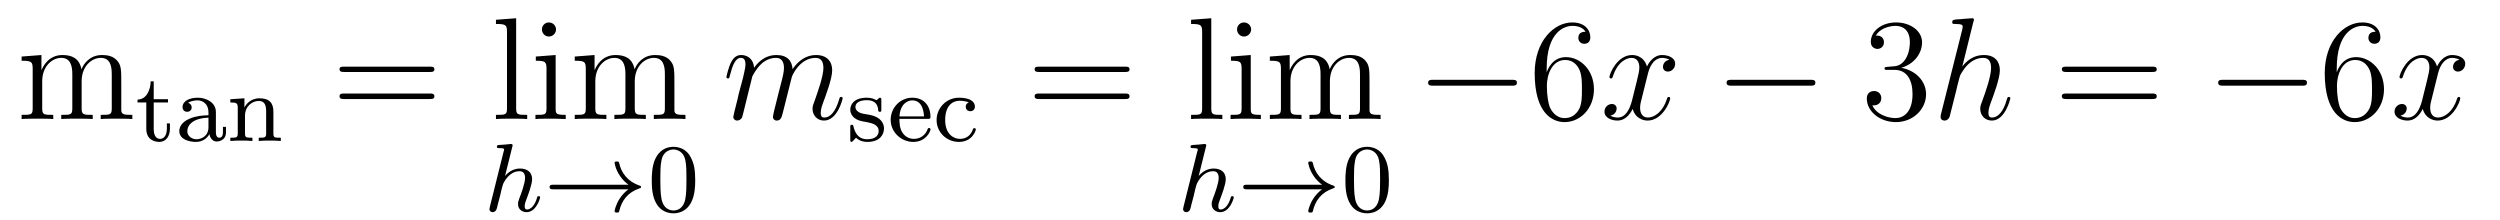
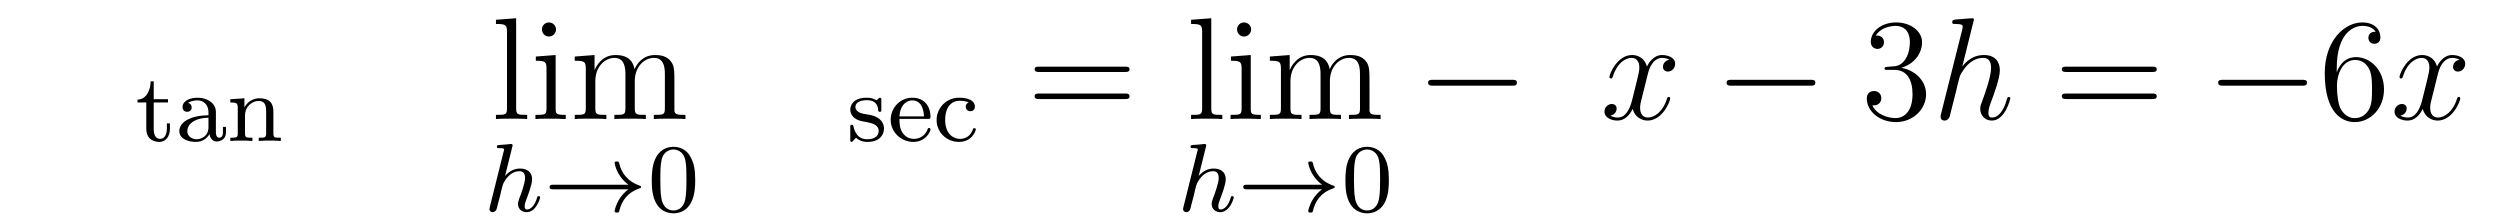
<svg xmlns="http://www.w3.org/2000/svg" height="18pt" version="1.1" viewBox="0 -18 205 18" width="205pt">
  <g id="page1">
    <g transform="matrix(1 0 0 1 -127 646)">
-       <path d="M136.945 -657.129C136.945 -658.238 136.945 -658.582 136.664 -658.957C136.32 -659.426 135.758 -659.488 135.367 -659.488C134.367 -659.488 133.867 -658.785 133.68 -658.316C133.508 -659.238 132.867 -659.488 132.117 -659.488C130.961 -659.488 130.508 -658.504 130.414 -658.269H130.398V-659.488L128.773 -659.363V-659.019C129.586 -659.019 129.68 -658.941 129.68 -658.348V-655.113C129.68 -654.582 129.555 -654.582 128.773 -654.582V-654.238C129.086 -654.27 129.727 -654.27 130.07 -654.27C130.414 -654.27 131.055 -654.27 131.367 -654.238V-654.582C130.602 -654.582 130.461 -654.582 130.461 -655.113V-657.332C130.461 -658.582 131.289 -659.254 132.023 -659.254C132.758 -659.254 132.93 -658.644 132.93 -657.926V-655.113C132.93 -654.582 132.805 -654.582 132.023 -654.582V-654.238C132.336 -654.27 132.977 -654.27 133.305 -654.27C133.648 -654.27 134.305 -654.27 134.602 -654.238V-654.582C133.852 -654.582 133.695 -654.582 133.695 -655.113V-657.332C133.695 -658.582 134.523 -659.254 135.258 -659.254C136.008 -659.254 136.164 -658.644 136.164 -657.926V-655.113C136.164 -654.582 136.039 -654.582 135.258 -654.582V-654.238C135.57 -654.27 136.211 -654.27 136.555 -654.27C136.898 -654.27 137.539 -654.27 137.852 -654.238V-654.582C137.258 -654.582 136.961 -654.582 136.945 -654.941V-657.129ZM138.117 -654.238" fill-rule="evenodd" />
      <path d="M139.605 -655.598H140.777V-655.863H139.605V-657.332H139.356C139.34 -656.613 139.012 -655.848 138.277 -655.832V-655.598H138.996V-653.441C138.996 -652.504 139.715 -652.363 140.074 -652.363C140.605 -652.363 140.934 -652.832 140.934 -653.441V-653.879H140.684V-653.457C140.684 -652.895 140.434 -652.613 140.137 -652.613C139.605 -652.613 139.605 -653.285 139.605 -653.426V-655.598ZM144.703 -654.816C144.703 -655.582 143.937 -655.988 143.219 -655.988C142.563 -655.988 141.969 -655.738 141.969 -655.207C141.969 -654.973 142.141 -654.832 142.344 -654.832C142.563 -654.832 142.719 -654.988 142.719 -655.191C142.719 -655.395 142.594 -655.52 142.422 -655.566C142.719 -655.77 143.141 -655.77 143.203 -655.77C143.641 -655.77 144.094 -655.457 144.094 -654.801V-654.551C143.625 -654.535 143.094 -654.504 142.547 -654.27C141.844 -653.973 141.703 -653.52 141.703 -653.254C141.703 -652.566 142.516 -652.363 143.063 -652.363C143.641 -652.363 144 -652.691 144.172 -653.004C144.219 -652.707 144.422 -652.395 144.766 -652.395C144.844 -652.395 145.531 -652.426 145.531 -653.16V-653.598H145.281V-653.16C145.281 -652.832 145.156 -652.707 144.984 -652.707C144.703 -652.707 144.703 -653.066 144.703 -653.16V-654.816ZM144.094 -653.566C144.094 -652.785 143.438 -652.582 143.125 -652.582C142.703 -652.582 142.359 -652.863 142.359 -653.238C142.359 -653.769 142.859 -654.316 144.094 -654.348V-653.566ZM149.418 -654.848C149.418 -655.52 149.121 -655.941 148.277 -655.941C147.496 -655.941 147.137 -655.379 147.043 -655.176V-655.941L145.887 -655.863V-655.598C146.418 -655.598 146.496 -655.535 146.496 -655.145V-653.066C146.496 -652.707 146.387 -652.707 145.887 -652.707V-652.441C146.23 -652.473 146.574 -652.473 146.793 -652.473C147.027 -652.473 147.355 -652.473 147.699 -652.441V-652.707C147.184 -652.707 147.09 -652.707 147.09 -653.066V-654.504C147.09 -655.332 147.73 -655.723 148.215 -655.723C148.699 -655.723 148.824 -655.379 148.824 -654.879V-653.066C148.824 -652.707 148.715 -652.707 148.215 -652.707V-652.441C148.559 -652.473 148.902 -652.473 149.121 -652.473C149.355 -652.473 149.684 -652.473 150.027 -652.441V-652.707C149.512 -652.707 149.418 -652.707 149.418 -653.066V-654.848ZM150.238 -652.441" fill-rule="evenodd" />
-       <path d="M162.246 -658.098C162.418 -658.098 162.621 -658.098 162.621 -658.316C162.621 -658.535 162.418 -658.535 162.246 -658.535H155.23C155.059 -658.535 154.84 -658.535 154.84 -658.332C154.84 -658.098 155.043 -658.098 155.23 -658.098H162.246ZM162.246 -655.879C162.418 -655.879 162.621 -655.879 162.621 -656.098C162.621 -656.332 162.418 -656.332 162.246 -656.332H155.23C155.059 -656.332 154.84 -656.332 154.84 -656.113C154.84 -655.879 155.043 -655.879 155.23 -655.879H162.246ZM163.316 -654.238" fill-rule="evenodd" />
      <path d="M169.324 -662.504L167.668 -662.379V-662.035C168.48 -662.035 168.574 -661.957 168.574 -661.363V-655.113C168.574 -654.582 168.449 -654.582 167.668 -654.582V-654.238C168.012 -654.27 168.59 -654.27 168.949 -654.27C169.309 -654.27 169.902 -654.27 170.23 -654.238V-654.582C169.465 -654.582 169.324 -654.582 169.324 -655.113V-662.504ZM172.594 -661.582C172.594 -661.895 172.344 -662.16 172 -662.16C171.703 -662.16 171.438 -661.91 171.438 -661.598C171.438 -661.238 171.719 -661.004 172 -661.004C172.375 -661.004 172.594 -661.316 172.594 -661.582ZM170.937 -659.363V-659.019C171.703 -659.019 171.813 -658.941 171.813 -658.363V-655.113C171.813 -654.582 171.687 -654.582 170.906 -654.582V-654.238C171.25 -654.27 171.813 -654.27 172.156 -654.27C172.297 -654.27 172.984 -654.27 173.391 -654.238V-654.582C172.609 -654.582 172.563 -654.645 172.563 -655.113V-659.488L170.937 -659.363ZM182.301 -657.129C182.301 -658.238 182.301 -658.582 182.019 -658.957C181.676 -659.426 181.113 -659.488 180.723 -659.488C179.723 -659.488 179.223 -658.785 179.035 -658.316C178.863 -659.238 178.223 -659.488 177.473 -659.488C176.316 -659.488 175.863 -658.504 175.77 -658.269H175.754V-659.488L174.129 -659.363V-659.019C174.941 -659.019 175.035 -658.941 175.035 -658.348V-655.113C175.035 -654.582 174.91 -654.582 174.129 -654.582V-654.238C174.441 -654.27 175.082 -654.27 175.426 -654.27C175.77 -654.27 176.41 -654.27 176.723 -654.238V-654.582C175.957 -654.582 175.816 -654.582 175.816 -655.113V-657.332C175.816 -658.582 176.645 -659.254 177.379 -659.254C178.113 -659.254 178.285 -658.644 178.285 -657.926V-655.113C178.285 -654.582 178.16 -654.582 177.379 -654.582V-654.238C177.691 -654.27 178.332 -654.27 178.66 -654.27C179.004 -654.27 179.66 -654.27 179.957 -654.238V-654.582C179.207 -654.582 179.051 -654.582 179.051 -655.113V-657.332C179.051 -658.582 179.879 -659.254 180.613 -659.254C181.363 -659.254 181.52 -658.644 181.52 -657.926V-655.113C181.52 -654.582 181.395 -654.582 180.613 -654.582V-654.238C180.926 -654.27 181.566 -654.27 181.91 -654.27S182.895 -654.27 183.207 -654.238V-654.582C182.613 -654.582 182.316 -654.582 182.301 -654.941V-657.129ZM183.473 -654.238" fill-rule="evenodd" />
      <path d="M169.008 -651.961C169.008 -651.977 169.039 -652.07 169.039 -652.086C169.039 -652.117 169.008 -652.195 168.898 -652.195C168.867 -652.195 168.633 -652.164 168.445 -652.148L167.992 -652.117C167.82 -652.102 167.742 -652.102 167.742 -651.961C167.742 -651.852 167.852 -651.852 167.945 -651.852C168.336 -651.852 168.336 -651.805 168.336 -651.727C168.336 -651.695 168.336 -651.68 168.289 -651.539L167.164 -647.023C167.133 -646.898 167.133 -646.852 167.133 -646.852C167.133 -646.711 167.242 -646.602 167.398 -646.602C167.523 -646.602 167.633 -646.68 167.695 -646.789C167.727 -646.836 167.789 -647.086 167.82 -647.242L168.008 -647.945C168.023 -648.07 168.117 -648.367 168.133 -648.492C168.258 -648.945 168.258 -648.961 168.43 -649.227C168.695 -649.617 169.07 -649.961 169.602 -649.961C169.883 -649.961 170.055 -649.789 170.055 -649.414C170.055 -648.977 169.727 -648.086 169.57 -647.695C169.477 -647.43 169.477 -647.383 169.477 -647.273C169.477 -646.82 169.836 -646.602 170.18 -646.602C170.961 -646.602 171.289 -647.711 171.289 -647.82C171.289 -647.898 171.227 -647.914 171.164 -647.914C171.07 -647.914 171.055 -647.867 171.039 -647.789C170.852 -647.133 170.508 -646.82 170.211 -646.82C170.086 -646.82 170.023 -646.898 170.023 -647.086C170.023 -647.273 170.086 -647.445 170.164 -647.648C170.273 -647.945 170.633 -648.852 170.633 -649.305C170.633 -649.898 170.211 -650.18 169.648 -650.18C169.195 -650.18 168.773 -649.992 168.414 -649.57L169.008 -651.961ZM171.598 -646.68" fill-rule="evenodd" />
      <path d="M178.535 -648.477C178.269 -648.289 178.02 -648.023 177.832 -647.742C177.488 -647.227 177.395 -646.727 177.395 -646.695C177.395 -646.57 177.504 -646.57 177.582 -646.57C177.676 -646.57 177.738 -646.57 177.77 -646.664C177.973 -647.555 178.473 -648.227 179.441 -648.555C179.504 -648.57 179.566 -648.586 179.566 -648.664S179.504 -648.773 179.473 -648.773C178.41 -649.133 177.941 -649.883 177.785 -650.586C177.738 -650.742 177.738 -650.758 177.582 -650.758C177.504 -650.758 177.395 -650.758 177.395 -650.648C177.395 -650.633 177.473 -650.102 177.832 -649.586C178.051 -649.242 178.332 -649.008 178.535 -648.852H172.363C172.238 -648.852 172.066 -648.852 172.066 -648.664C172.066 -648.477 172.238 -648.477 172.363 -648.477H178.535ZM180.117 -646.68" fill-rule="evenodd" />
      <path d="M184.008 -649.211C184.008 -650.07 183.914 -650.586 183.648 -651.086C183.305 -651.789 182.664 -651.961 182.227 -651.961C181.227 -651.961 180.852 -651.211 180.742 -650.992C180.461 -650.414 180.445 -649.633 180.445 -649.211C180.445 -648.695 180.461 -647.883 180.852 -647.258C181.211 -646.664 181.805 -646.508 182.227 -646.508C182.602 -646.508 183.289 -646.633 183.68 -647.414C183.977 -647.992 184.008 -648.695 184.008 -649.211ZM182.227 -646.742C181.945 -646.742 181.398 -646.867 181.242 -647.695C181.148 -648.148 181.148 -648.898 181.148 -649.305C181.148 -649.852 181.148 -650.414 181.242 -650.852C181.398 -651.664 182.023 -651.742 182.227 -651.742C182.492 -651.742 183.039 -651.602 183.195 -650.883C183.289 -650.445 183.289 -649.852 183.289 -649.305C183.289 -648.836 183.289 -648.133 183.195 -647.68C183.039 -646.852 182.492 -646.742 182.227 -646.742ZM184.316 -646.68" fill-rule="evenodd" />
-       <path d="M188.691 -657.738C188.723 -657.801 189.02 -658.395 189.457 -658.785C189.77 -659.066 190.176 -659.254 190.644 -659.254C191.113 -659.254 191.285 -658.895 191.285 -658.426C191.285 -658.348 191.285 -658.113 191.145 -657.551L190.832 -656.332C190.738 -655.973 190.52 -655.082 190.488 -654.957C190.441 -654.77 190.379 -654.457 190.379 -654.41C190.379 -654.254 190.504 -654.113 190.691 -654.113C191.035 -654.113 191.098 -654.395 191.207 -654.816L191.926 -657.676C191.941 -657.77 192.566 -659.254 193.879 -659.254C194.363 -659.254 194.52 -658.895 194.52 -658.426C194.52 -657.754 194.051 -656.457 193.801 -655.738C193.692 -655.457 193.628 -655.301 193.628 -655.082C193.628 -654.551 194.004 -654.113 194.567 -654.113C195.676 -654.113 196.098 -655.879 196.098 -655.941C196.098 -656.004 196.051 -656.051 195.973 -656.051C195.863 -656.051 195.863 -656.019 195.8 -655.816C195.52 -654.863 195.082 -654.363 194.614 -654.363C194.489 -654.363 194.3 -654.363 194.3 -654.754C194.3 -655.066 194.442 -655.441 194.489 -655.566C194.707 -656.145 195.239 -657.551 195.239 -658.238C195.239 -658.957 194.816 -659.488 193.91 -659.488C193.114 -659.488 192.473 -659.035 191.988 -658.332C191.957 -658.988 191.566 -659.488 190.676 -659.488C189.613 -659.488 189.051 -658.738 188.832 -658.441C188.801 -659.129 188.316 -659.488 187.785 -659.488C187.441 -659.488 187.176 -659.332 186.941 -658.879C186.723 -658.441 186.566 -657.723 186.566 -657.676C186.566 -657.629 186.613 -657.566 186.691 -657.566C186.785 -657.566 186.801 -657.582 186.863 -657.848C187.051 -658.551 187.269 -659.254 187.754 -659.254C188.019 -659.254 188.129 -659.066 188.129 -658.707C188.129 -658.441 188.004 -657.988 187.926 -657.613L187.582 -656.332C187.535 -656.098 187.41 -655.566 187.348 -655.348C187.269 -655.035 187.129 -654.473 187.129 -654.41C187.129 -654.254 187.269 -654.113 187.441 -654.113C187.582 -654.113 187.754 -654.191 187.848 -654.363C187.879 -654.426 187.973 -654.848 188.035 -655.082L188.301 -656.16L188.691 -657.738ZM196.438 -654.238" fill-rule="evenodd" />
      <path d="M199.27 -655.785C199.27 -655.91 199.27 -655.988 199.16 -655.988C199.129 -655.988 199.098 -655.988 198.973 -655.863C198.958 -655.848 198.894 -655.785 198.863 -655.785C198.863 -655.785 198.847 -655.785 198.8 -655.816C198.66 -655.895 198.442 -655.988 198.082 -655.988C196.973 -655.988 196.723 -655.379 196.723 -655.004C196.723 -654.598 197.02 -654.379 197.035 -654.348C197.347 -654.113 197.536 -654.082 198.066 -653.988C198.442 -653.91 199.051 -653.801 199.051 -653.254C199.051 -652.957 198.847 -652.582 198.113 -652.582C197.316 -652.582 197.082 -653.207 196.988 -653.629C196.957 -653.723 196.942 -653.769 196.848 -653.769C196.723 -653.769 196.723 -653.707 196.723 -653.551V-652.566C196.723 -652.441 196.723 -652.363 196.817 -652.363C196.864 -652.363 196.879 -652.363 197.02 -652.52C197.066 -652.566 197.144 -652.66 197.191 -652.707C197.551 -652.379 197.926 -652.363 198.128 -652.363C199.129 -652.363 199.488 -652.941 199.488 -653.473C199.488 -653.848 199.254 -654.41 198.317 -654.582C198.239 -654.598 197.801 -654.676 197.77 -654.676C197.52 -654.723 197.144 -654.894 197.144 -655.223C197.144 -655.457 197.316 -655.785 198.082 -655.785C198.973 -655.785 199.004 -655.129 199.02 -654.91C199.036 -654.848 199.082 -654.832 199.145 -654.832C199.27 -654.832 199.27 -654.879 199.27 -655.035V-655.785ZM203.082 -654.254C203.254 -654.254 203.3 -654.254 203.3 -654.441C203.3 -655.145 202.91 -655.988 201.8 -655.988C200.816 -655.988 200.035 -655.16 200.035 -654.176C200.035 -653.16 200.894 -652.363 201.894 -652.363C202.91 -652.363 203.3 -653.207 203.3 -653.394C203.3 -653.426 203.285 -653.504 203.176 -653.504C203.098 -653.504 203.082 -653.457 203.066 -653.41C202.77 -652.629 202.082 -652.613 201.942 -652.613C201.582 -652.613 201.223 -652.77 200.988 -653.145C200.754 -653.504 200.754 -654.02 200.754 -654.254H203.082ZM200.754 -654.457C200.832 -655.566 201.504 -655.77 201.8 -655.77C202.723 -655.77 202.754 -654.645 202.77 -654.457H200.754ZM206.442 -655.598C206.222 -655.52 206.191 -655.348 206.191 -655.254C206.191 -655.035 206.347 -654.879 206.567 -654.879C206.77 -654.879 206.941 -655.02 206.941 -655.254C206.941 -655.754 206.394 -655.988 205.644 -655.988C204.551 -655.988 203.801 -655.098 203.801 -654.16C203.801 -653.145 204.629 -652.363 205.628 -652.363C206.738 -652.363 207.019 -653.301 207.019 -653.394C207.019 -653.488 206.926 -653.488 206.894 -653.488C206.848 -653.488 206.801 -653.488 206.785 -653.41C206.723 -653.238 206.504 -652.613 205.708 -652.613C205.207 -652.613 204.504 -652.988 204.504 -654.16C204.504 -655.316 205.098 -655.738 205.675 -655.738C205.739 -655.738 206.16 -655.738 206.442 -655.598ZM207.239 -652.441" fill-rule="evenodd" />
      <path d="M219.246 -658.098C219.418 -658.098 219.622 -658.098 219.622 -658.316C219.622 -658.535 219.418 -658.535 219.246 -658.535H212.231C212.059 -658.535 211.84 -658.535 211.84 -658.332C211.84 -658.098 212.042 -658.098 212.231 -658.098H219.246ZM219.246 -655.879C219.418 -655.879 219.622 -655.879 219.622 -656.098C219.622 -656.332 219.418 -656.332 219.246 -656.332H212.231C212.059 -656.332 211.84 -656.332 211.84 -656.113C211.84 -655.879 212.042 -655.879 212.231 -655.879H219.246ZM220.316 -654.238" fill-rule="evenodd" />
      <path d="M226.325 -662.504L224.668 -662.379V-662.035C225.48 -662.035 225.575 -661.957 225.575 -661.363V-655.113C225.575 -654.582 225.449 -654.582 224.668 -654.582V-654.238C225.012 -654.27 225.59 -654.27 225.949 -654.27C226.309 -654.27 226.902 -654.27 227.231 -654.238V-654.582C226.465 -654.582 226.325 -654.582 226.325 -655.113V-662.504ZM229.594 -661.582C229.594 -661.895 229.344 -662.16 229 -662.16C228.703 -662.16 228.438 -661.91 228.438 -661.598C228.438 -661.238 228.719 -661.004 229 -661.004C229.375 -661.004 229.594 -661.316 229.594 -661.582ZM227.938 -659.363V-659.019C228.703 -659.019 228.812 -658.941 228.812 -658.363V-655.113C228.812 -654.582 228.688 -654.582 227.906 -654.582V-654.238C228.25 -654.27 228.812 -654.27 229.157 -654.27C229.297 -654.27 229.985 -654.27 230.39 -654.238V-654.582C229.609 -654.582 229.562 -654.645 229.562 -655.113V-659.488L227.938 -659.363ZM239.3 -657.129C239.3 -658.238 239.3 -658.582 239.02 -658.957C238.675 -659.426 238.114 -659.488 237.722 -659.488C236.723 -659.488 236.222 -658.785 236.035 -658.316C235.864 -659.238 235.223 -659.488 234.473 -659.488C233.316 -659.488 232.864 -658.504 232.77 -658.269H232.754V-659.488L231.128 -659.363V-659.019C231.942 -659.019 232.036 -658.941 232.036 -658.348V-655.113C232.036 -654.582 231.91 -654.582 231.128 -654.582V-654.238C231.442 -654.27 232.082 -654.27 232.426 -654.27C232.77 -654.27 233.41 -654.27 233.723 -654.238V-654.582C232.957 -654.582 232.817 -654.582 232.817 -655.113V-657.332C232.817 -658.582 233.645 -659.254 234.379 -659.254S235.285 -658.644 235.285 -657.926V-655.113C235.285 -654.582 235.16 -654.582 234.379 -654.582V-654.238C234.691 -654.27 235.332 -654.27 235.66 -654.27C236.004 -654.27 236.66 -654.27 236.957 -654.238V-654.582C236.207 -654.582 236.051 -654.582 236.051 -655.113V-657.332C236.051 -658.582 236.879 -659.254 237.613 -659.254C238.363 -659.254 238.519 -658.644 238.519 -657.926V-655.113C238.519 -654.582 238.394 -654.582 237.613 -654.582V-654.238C237.925 -654.27 238.566 -654.27 238.91 -654.27C239.254 -654.27 239.894 -654.27 240.208 -654.238V-654.582C239.614 -654.582 239.316 -654.582 239.3 -654.941V-657.129ZM240.473 -654.238" fill-rule="evenodd" />
      <path d="M225.887 -651.961C225.887 -651.977 225.918 -652.07 225.918 -652.086C225.918 -652.117 225.887 -652.195 225.778 -652.195C225.746 -652.195 225.511 -652.164 225.324 -652.148L224.872 -652.117C224.699 -652.102 224.621 -652.102 224.621 -651.961C224.621 -651.852 224.73 -651.852 224.825 -651.852C225.215 -651.852 225.215 -651.805 225.215 -651.727C225.215 -651.695 225.215 -651.68 225.168 -651.539L224.042 -647.023C224.011 -646.898 224.011 -646.852 224.011 -646.852C224.011 -646.711 224.122 -646.602 224.278 -646.602C224.402 -646.602 224.512 -646.68 224.574 -646.789C224.605 -646.836 224.668 -647.086 224.699 -647.242L224.887 -647.945C224.903 -648.07 224.996 -648.367 225.012 -648.492C225.137 -648.945 225.137 -648.961 225.308 -649.227C225.575 -649.617 225.949 -649.961 226.481 -649.961C226.762 -649.961 226.933 -649.789 226.933 -649.414C226.933 -648.977 226.606 -648.086 226.45 -647.695C226.356 -647.43 226.356 -647.383 226.356 -647.273C226.356 -646.82 226.715 -646.602 227.059 -646.602C227.84 -646.602 228.168 -647.711 228.168 -647.82C228.168 -647.898 228.106 -647.914 228.043 -647.914C227.95 -647.914 227.934 -647.867 227.918 -647.789C227.73 -647.133 227.387 -646.82 227.09 -646.82C226.964 -646.82 226.902 -646.898 226.902 -647.086C226.902 -647.273 226.964 -647.445 227.042 -647.648C227.153 -647.945 227.512 -648.852 227.512 -649.305C227.512 -649.898 227.09 -650.18 226.528 -650.18C226.074 -650.18 225.653 -649.992 225.293 -649.57L225.887 -651.961ZM228.476 -646.68" fill-rule="evenodd" />
      <path d="M235.414 -648.477C235.148 -648.289 234.899 -648.023 234.71 -647.742C234.367 -647.227 234.274 -646.727 234.274 -646.695C234.274 -646.57 234.383 -646.57 234.461 -646.57C234.554 -646.57 234.617 -646.57 234.648 -646.664C234.852 -647.555 235.351 -648.227 236.321 -648.555C236.383 -648.57 236.446 -648.586 236.446 -648.664S236.383 -648.773 236.352 -648.773C235.289 -649.133 234.821 -649.883 234.664 -650.586C234.617 -650.742 234.617 -650.758 234.461 -650.758C234.383 -650.758 234.274 -650.758 234.274 -650.648C234.274 -650.633 234.352 -650.102 234.71 -649.586C234.93 -649.242 235.211 -649.008 235.414 -648.852H229.242C229.117 -648.852 228.946 -648.852 228.946 -648.664C228.946 -648.477 229.117 -648.477 229.242 -648.477H235.414ZM236.996 -646.68" fill-rule="evenodd" />
      <path d="M240.887 -649.211C240.887 -650.07 240.793 -650.586 240.527 -651.086C240.184 -651.789 239.543 -651.961 239.106 -651.961C238.105 -651.961 237.731 -651.211 237.622 -650.992C237.34 -650.414 237.324 -649.633 237.324 -649.211C237.324 -648.695 237.34 -647.883 237.731 -647.258C238.09 -646.664 238.684 -646.508 239.106 -646.508C239.48 -646.508 240.168 -646.633 240.559 -647.414C240.856 -647.992 240.887 -648.695 240.887 -649.211ZM239.106 -646.742C238.824 -646.742 238.277 -646.867 238.121 -647.695C238.027 -648.148 238.027 -648.898 238.027 -649.305C238.027 -649.852 238.027 -650.414 238.121 -650.852C238.277 -651.664 238.902 -651.742 239.106 -651.742C239.371 -651.742 239.918 -651.602 240.074 -650.883C240.168 -650.445 240.168 -649.852 240.168 -649.305C240.168 -648.836 240.168 -648.133 240.074 -647.68C239.918 -646.852 239.371 -646.742 239.106 -646.742ZM241.195 -646.68" fill-rule="evenodd" />
      <path d="M250.98 -656.973C251.184 -656.973 251.387 -656.973 251.387 -657.223C251.387 -657.457 251.184 -657.457 250.98 -657.457H244.528C244.325 -657.457 244.105 -657.457 244.105 -657.223C244.105 -656.973 244.325 -656.973 244.528 -656.973H250.98ZM252.359 -654.238" fill-rule="evenodd" />
-       <path d="M253.828 -658.379C253.828 -661.41 255.296 -661.879 255.937 -661.879C256.36 -661.879 256.796 -661.754 257.016 -661.395C256.876 -661.395 256.422 -661.395 256.422 -660.894C256.422 -660.645 256.609 -660.41 256.907 -660.41C257.219 -660.41 257.406 -660.598 257.406 -660.941C257.406 -661.551 256.954 -662.16 255.922 -662.16C254.422 -662.16 252.844 -660.629 252.844 -658.004C252.844 -654.723 254.281 -653.988 255.296 -653.988C256.594 -653.988 257.704 -655.113 257.704 -656.676C257.704 -658.254 256.594 -659.316 255.407 -659.316C254.344 -659.316 253.938 -658.395 253.828 -658.066V-658.379ZM255.296 -654.316C254.546 -654.316 254.188 -654.973 254.078 -655.223C253.969 -655.535 253.843 -656.129 253.843 -656.957C253.843 -657.894 254.281 -659.082 255.343 -659.082C256 -659.082 256.36 -658.644 256.531 -658.238C256.718 -657.785 256.718 -657.191 256.718 -656.676C256.718 -656.066 256.718 -655.535 256.5 -655.082C256.204 -654.519 255.766 -654.316 255.296 -654.316ZM258.239 -654.238" fill-rule="evenodd" />
      <path d="M263.894 -659.098C263.504 -659.035 263.363 -658.738 263.363 -658.52C263.363 -658.238 263.598 -658.129 263.754 -658.129C264.113 -658.129 264.364 -658.441 264.364 -658.77C264.364 -659.27 263.801 -659.488 263.285 -659.488C262.566 -659.488 262.16 -658.785 262.051 -658.551C261.785 -659.441 261.035 -659.488 260.832 -659.488C259.613 -659.488 258.973 -657.941 258.973 -657.676C258.973 -657.629 259.02 -657.566 259.098 -657.566C259.192 -657.566 259.223 -657.629 259.238 -657.676C259.644 -659.004 260.442 -659.254 260.785 -659.254C261.332 -659.254 261.426 -658.754 261.426 -658.473C261.426 -658.207 261.364 -657.941 261.223 -657.363L260.816 -655.723C260.629 -655.02 260.285 -654.363 259.66 -654.363C259.597 -654.363 259.301 -654.363 259.051 -654.519C259.472 -654.598 259.566 -654.957 259.566 -655.098C259.566 -655.332 259.394 -655.473 259.176 -655.473C258.878 -655.473 258.566 -655.223 258.566 -654.848C258.566 -654.348 259.129 -654.113 259.644 -654.113C260.222 -654.113 260.629 -654.566 260.879 -655.066C261.066 -654.363 261.66 -654.113 262.098 -654.113C263.316 -654.113 263.957 -655.676 263.957 -655.941C263.957 -656.004 263.91 -656.051 263.848 -656.051C263.738 -656.051 263.723 -655.988 263.692 -655.895C263.363 -654.848 262.675 -654.363 262.129 -654.363C261.722 -654.363 261.488 -654.66 261.488 -655.16C261.488 -655.426 261.535 -655.613 261.738 -656.394L262.145 -658.02C262.332 -658.738 262.739 -659.254 263.285 -659.254C263.3 -659.254 263.645 -659.254 263.894 -659.098ZM264.836 -654.238" fill-rule="evenodd" />
      <path d="M275.453 -656.973C275.657 -656.973 275.86 -656.973 275.86 -657.223C275.86 -657.457 275.657 -657.457 275.453 -657.457H269C268.796 -657.457 268.578 -657.457 268.578 -657.223C268.578 -656.973 268.796 -656.973 269 -656.973H275.453ZM276.832 -654.238" fill-rule="evenodd" />
      <path d="M281.782 -658.52C281.578 -658.504 281.531 -658.488 281.531 -658.379C281.531 -658.269 281.593 -658.269 281.813 -658.269H282.359C283.375 -658.269 283.828 -657.426 283.828 -656.285C283.828 -654.723 283.015 -654.316 282.438 -654.316C281.86 -654.316 280.876 -654.582 280.531 -655.363C280.922 -655.316 281.266 -655.52 281.266 -655.957C281.266 -656.301 281.016 -656.535 280.672 -656.535C280.391 -656.535 280.078 -656.379 280.078 -655.926C280.078 -654.863 281.141 -653.988 282.469 -653.988C283.891 -653.988 284.938 -655.066 284.938 -656.27C284.938 -657.379 284.047 -658.238 282.906 -658.441C283.938 -658.738 284.609 -659.598 284.609 -660.535C284.609 -661.473 283.64 -662.16 282.485 -662.16C281.281 -662.16 280.406 -661.441 280.406 -660.566C280.406 -660.098 280.781 -659.988 280.954 -659.988C281.203 -659.988 281.484 -660.176 281.484 -660.535C281.484 -660.91 281.203 -661.082 280.938 -661.082C280.876 -661.082 280.843 -661.082 280.812 -661.066C281.266 -661.879 282.391 -661.879 282.438 -661.879C282.844 -661.879 283.609 -661.707 283.609 -660.535C283.609 -660.301 283.578 -659.645 283.235 -659.129C282.875 -658.598 282.469 -658.566 282.14 -658.551L281.782 -658.52ZM285.473 -654.238" fill-rule="evenodd" />
      <path d="M288.816 -662.207C288.832 -662.254 288.863 -662.332 288.863 -662.394C288.863 -662.504 288.738 -662.504 288.722 -662.504C288.707 -662.504 288.113 -662.457 288.066 -662.457C287.863 -662.441 287.676 -662.41 287.458 -662.41C287.16 -662.379 287.082 -662.363 287.082 -662.16C287.082 -662.035 287.176 -662.035 287.347 -662.035C287.926 -662.035 287.941 -661.926 287.941 -661.801C287.941 -661.738 287.91 -661.644 287.91 -661.598L286.176 -654.707C286.129 -654.519 286.129 -654.504 286.129 -654.426C286.129 -654.16 286.332 -654.113 286.457 -654.113C286.66 -654.113 286.801 -654.27 286.864 -654.41L287.41 -656.566C287.458 -656.832 287.536 -657.082 287.598 -657.332C287.723 -657.832 287.723 -657.848 287.957 -658.191C288.175 -658.535 288.722 -659.254 289.628 -659.254C290.113 -659.254 290.269 -658.895 290.269 -658.426C290.269 -657.754 289.817 -656.457 289.55 -655.738C289.441 -655.457 289.379 -655.301 289.379 -655.082C289.379 -654.551 289.754 -654.113 290.332 -654.113C291.426 -654.113 291.847 -655.879 291.847 -655.941C291.847 -656.004 291.8 -656.051 291.738 -656.051C291.629 -656.051 291.613 -656.019 291.551 -655.816C291.286 -654.863 290.832 -654.363 290.363 -654.363C290.238 -654.363 290.051 -654.363 290.051 -654.754C290.051 -655.066 290.191 -655.441 290.238 -655.566C290.458 -656.145 290.988 -657.551 290.988 -658.238C290.988 -658.957 290.582 -659.488 289.675 -659.488C288.989 -659.488 288.395 -659.176 287.91 -658.551L288.816 -662.207ZM292.192 -654.238" fill-rule="evenodd" />
      <path d="M303.476 -658.098C303.648 -658.098 303.852 -658.098 303.852 -658.316C303.852 -658.535 303.648 -658.535 303.476 -658.535H296.461C296.29 -658.535 296.07 -658.535 296.07 -658.332C296.07 -658.098 296.274 -658.098 296.461 -658.098H303.476ZM303.476 -655.879C303.648 -655.879 303.852 -655.879 303.852 -656.098C303.852 -656.332 303.648 -656.332 303.476 -656.332H296.461C296.29 -656.332 296.07 -656.332 296.07 -656.113C296.07 -655.879 296.274 -655.879 296.461 -655.879H303.476ZM304.547 -654.238" fill-rule="evenodd" />
      <path d="M315.766 -656.973C315.968 -656.973 316.172 -656.973 316.172 -657.223C316.172 -657.457 315.968 -657.457 315.766 -657.457H309.312C309.109 -657.457 308.891 -657.457 308.891 -657.223C308.891 -656.973 309.109 -656.973 309.312 -656.973H315.766ZM317.144 -654.238" fill-rule="evenodd" />
      <path d="M318.613 -658.379C318.613 -661.41 320.082 -661.879 320.723 -661.879C321.144 -661.879 321.582 -661.754 321.8 -661.395C321.66 -661.395 321.208 -661.395 321.208 -660.894C321.208 -660.645 321.395 -660.41 321.691 -660.41C322.004 -660.41 322.192 -660.598 322.192 -660.941C322.192 -661.551 321.738 -662.16 320.707 -662.16C319.207 -662.16 317.629 -660.629 317.629 -658.004C317.629 -654.723 319.067 -653.988 320.082 -653.988C321.379 -653.988 322.488 -655.113 322.488 -656.676C322.488 -658.254 321.379 -659.316 320.191 -659.316C319.129 -659.316 318.722 -658.395 318.613 -658.066V-658.379ZM320.082 -654.316C319.332 -654.316 318.973 -654.973 318.863 -655.223C318.754 -655.535 318.629 -656.129 318.629 -656.957C318.629 -657.894 319.067 -659.082 320.129 -659.082C320.785 -659.082 321.144 -658.644 321.317 -658.238C321.504 -657.785 321.504 -657.191 321.504 -656.676C321.504 -656.066 321.504 -655.535 321.286 -655.082C320.988 -654.519 320.551 -654.316 320.082 -654.316ZM323.023 -654.238" fill-rule="evenodd" />
      <path d="M328.68 -659.098C328.289 -659.035 328.148 -658.738 328.148 -658.52C328.148 -658.238 328.382 -658.129 328.54 -658.129C328.898 -658.129 329.148 -658.441 329.148 -658.77C329.148 -659.27 328.586 -659.488 328.07 -659.488C327.352 -659.488 326.945 -658.785 326.836 -658.551C326.57 -659.441 325.82 -659.488 325.618 -659.488C324.398 -659.488 323.758 -657.941 323.758 -657.676C323.758 -657.629 323.804 -657.566 323.882 -657.566C323.976 -657.566 324.008 -657.629 324.024 -657.676C324.43 -659.004 325.226 -659.254 325.571 -659.254C326.117 -659.254 326.21 -658.754 326.21 -658.473C326.21 -658.207 326.148 -657.941 326.008 -657.363L325.602 -655.723C325.414 -655.02 325.07 -654.363 324.445 -654.363C324.383 -654.363 324.086 -654.363 323.836 -654.519C324.258 -654.598 324.352 -654.957 324.352 -655.098C324.352 -655.332 324.18 -655.473 323.96 -655.473C323.664 -655.473 323.352 -655.223 323.352 -654.848C323.352 -654.348 323.914 -654.113 324.43 -654.113C325.008 -654.113 325.414 -654.566 325.664 -655.066C325.852 -654.363 326.446 -654.113 326.882 -654.113C328.102 -654.113 328.742 -655.676 328.742 -655.941C328.742 -656.004 328.696 -656.051 328.633 -656.051C328.524 -656.051 328.508 -655.988 328.476 -655.895C328.148 -654.848 327.461 -654.363 326.914 -654.363C326.508 -654.363 326.274 -654.66 326.274 -655.16C326.274 -655.426 326.321 -655.613 326.524 -656.394L326.929 -658.02C327.118 -658.738 327.523 -659.254 328.07 -659.254C328.086 -659.254 328.429 -659.254 328.68 -659.098ZM329.621 -654.238" fill-rule="evenodd" />
    </g>
  </g>
</svg>